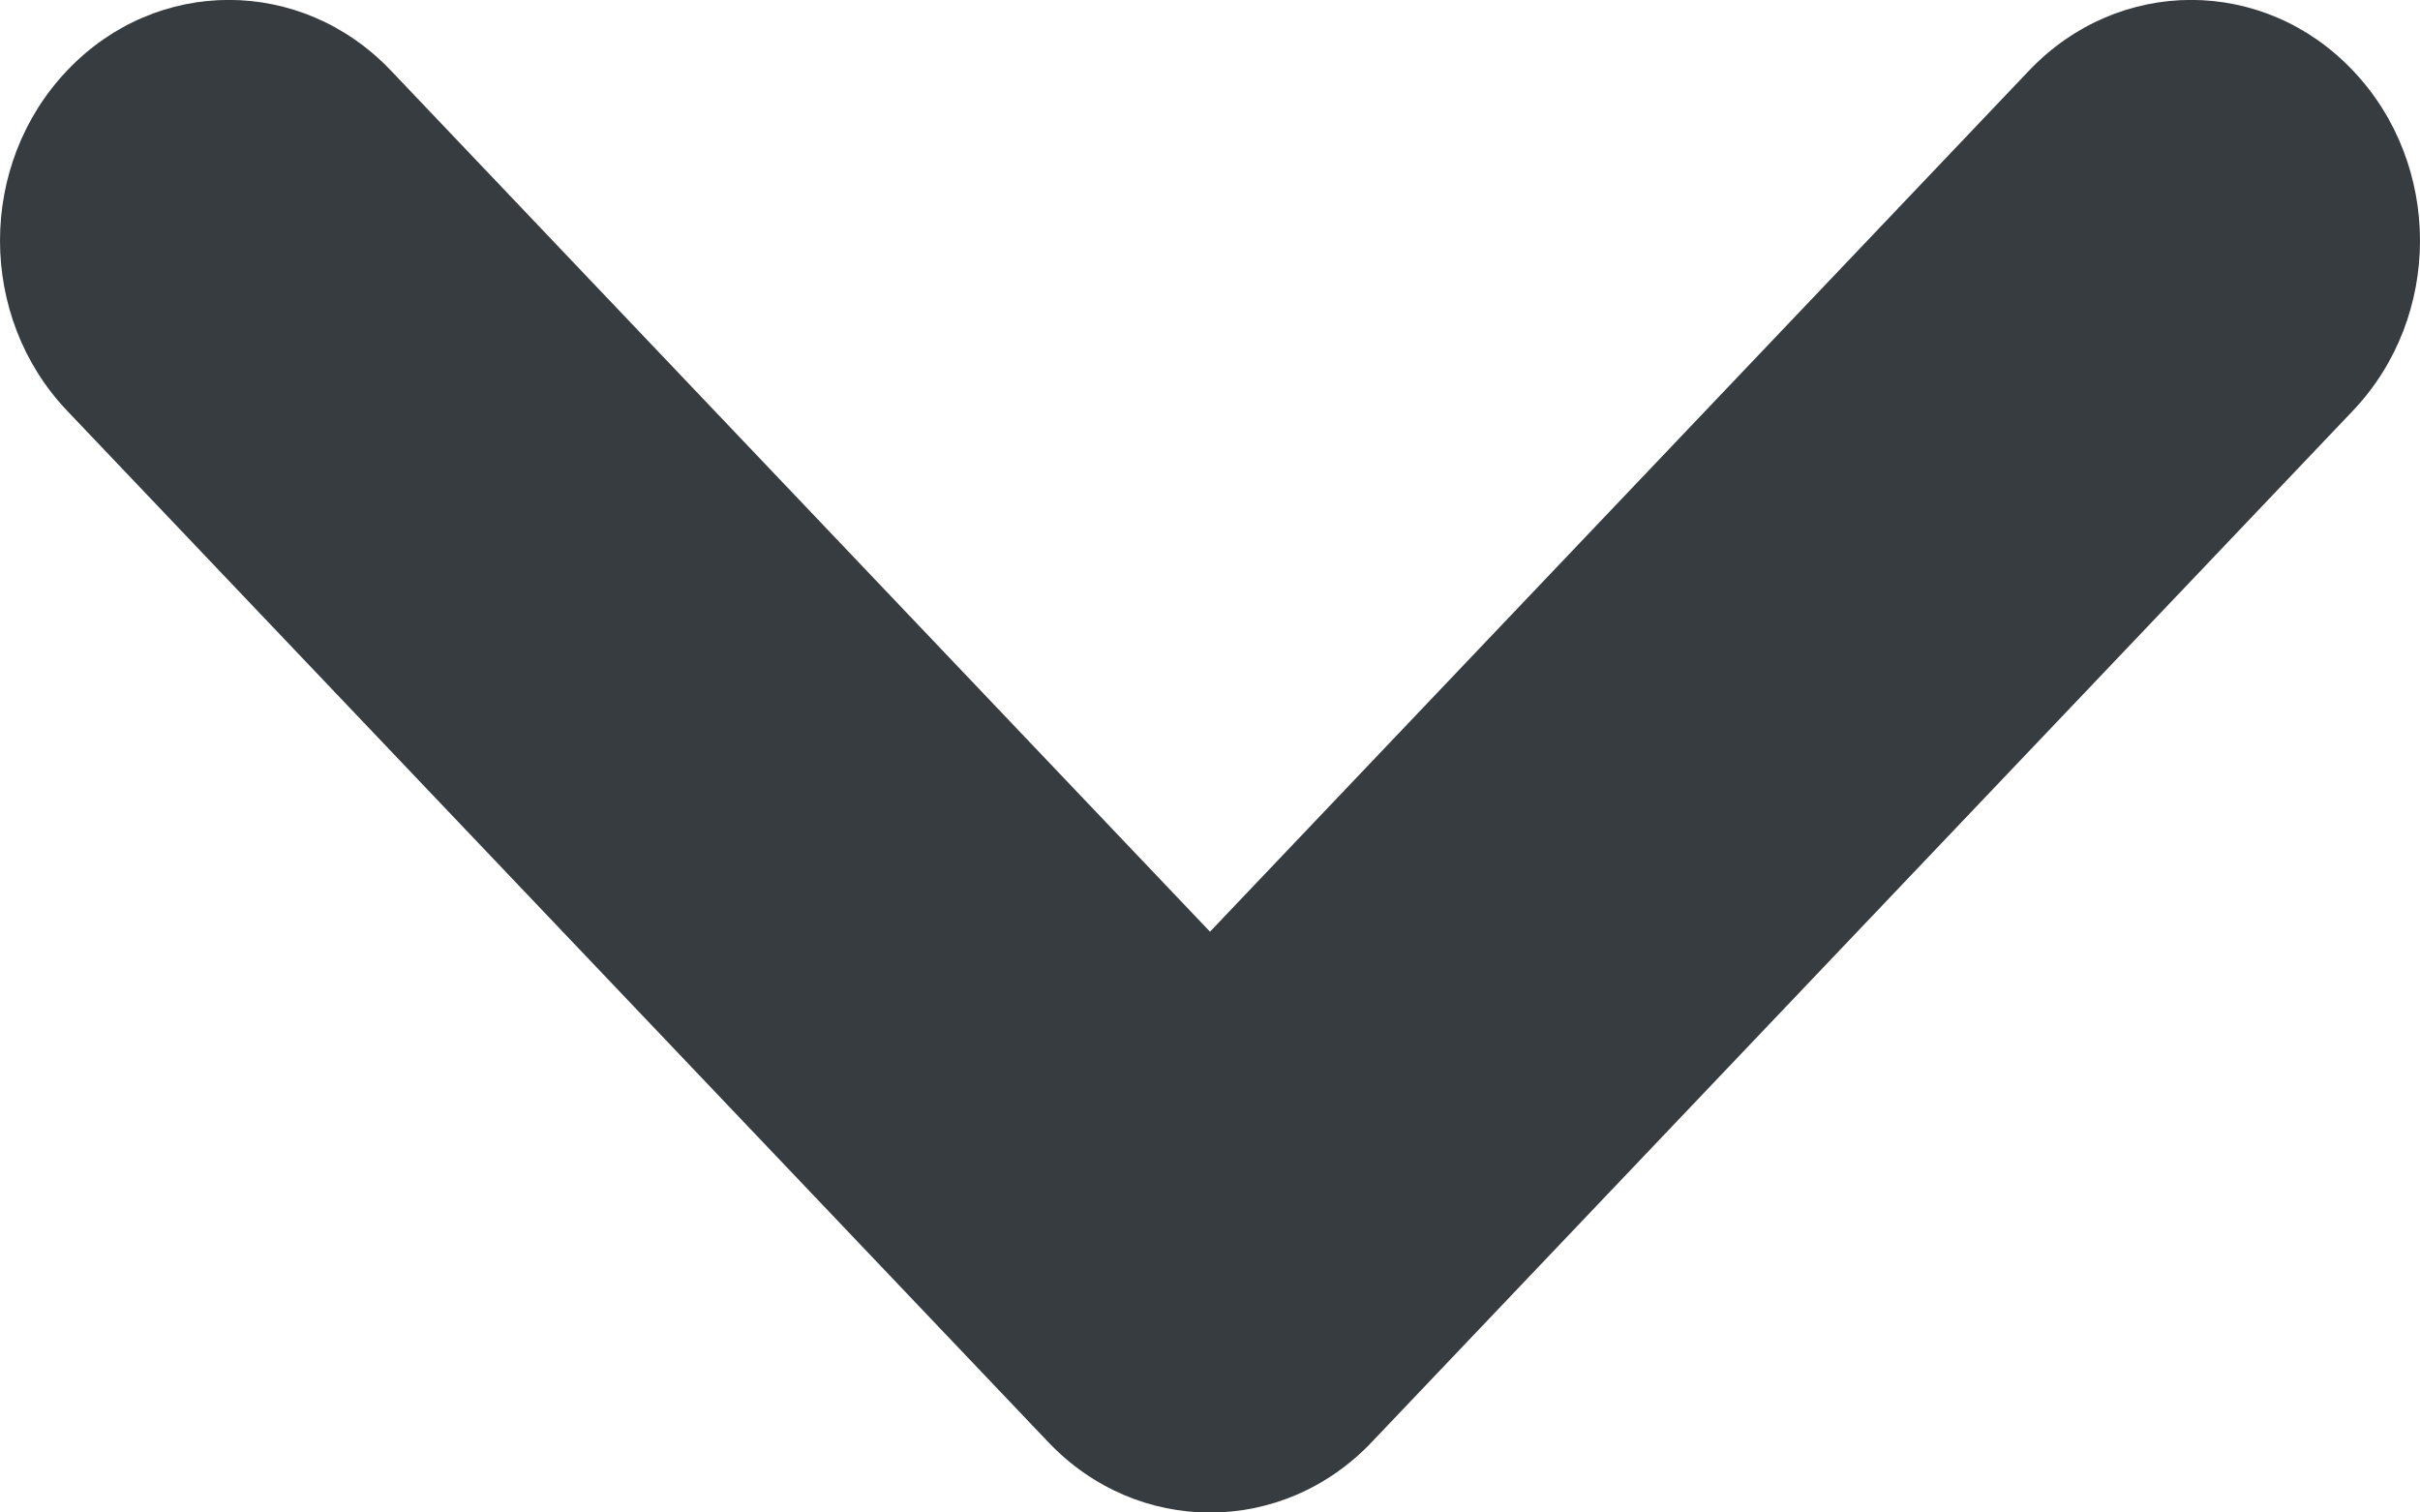
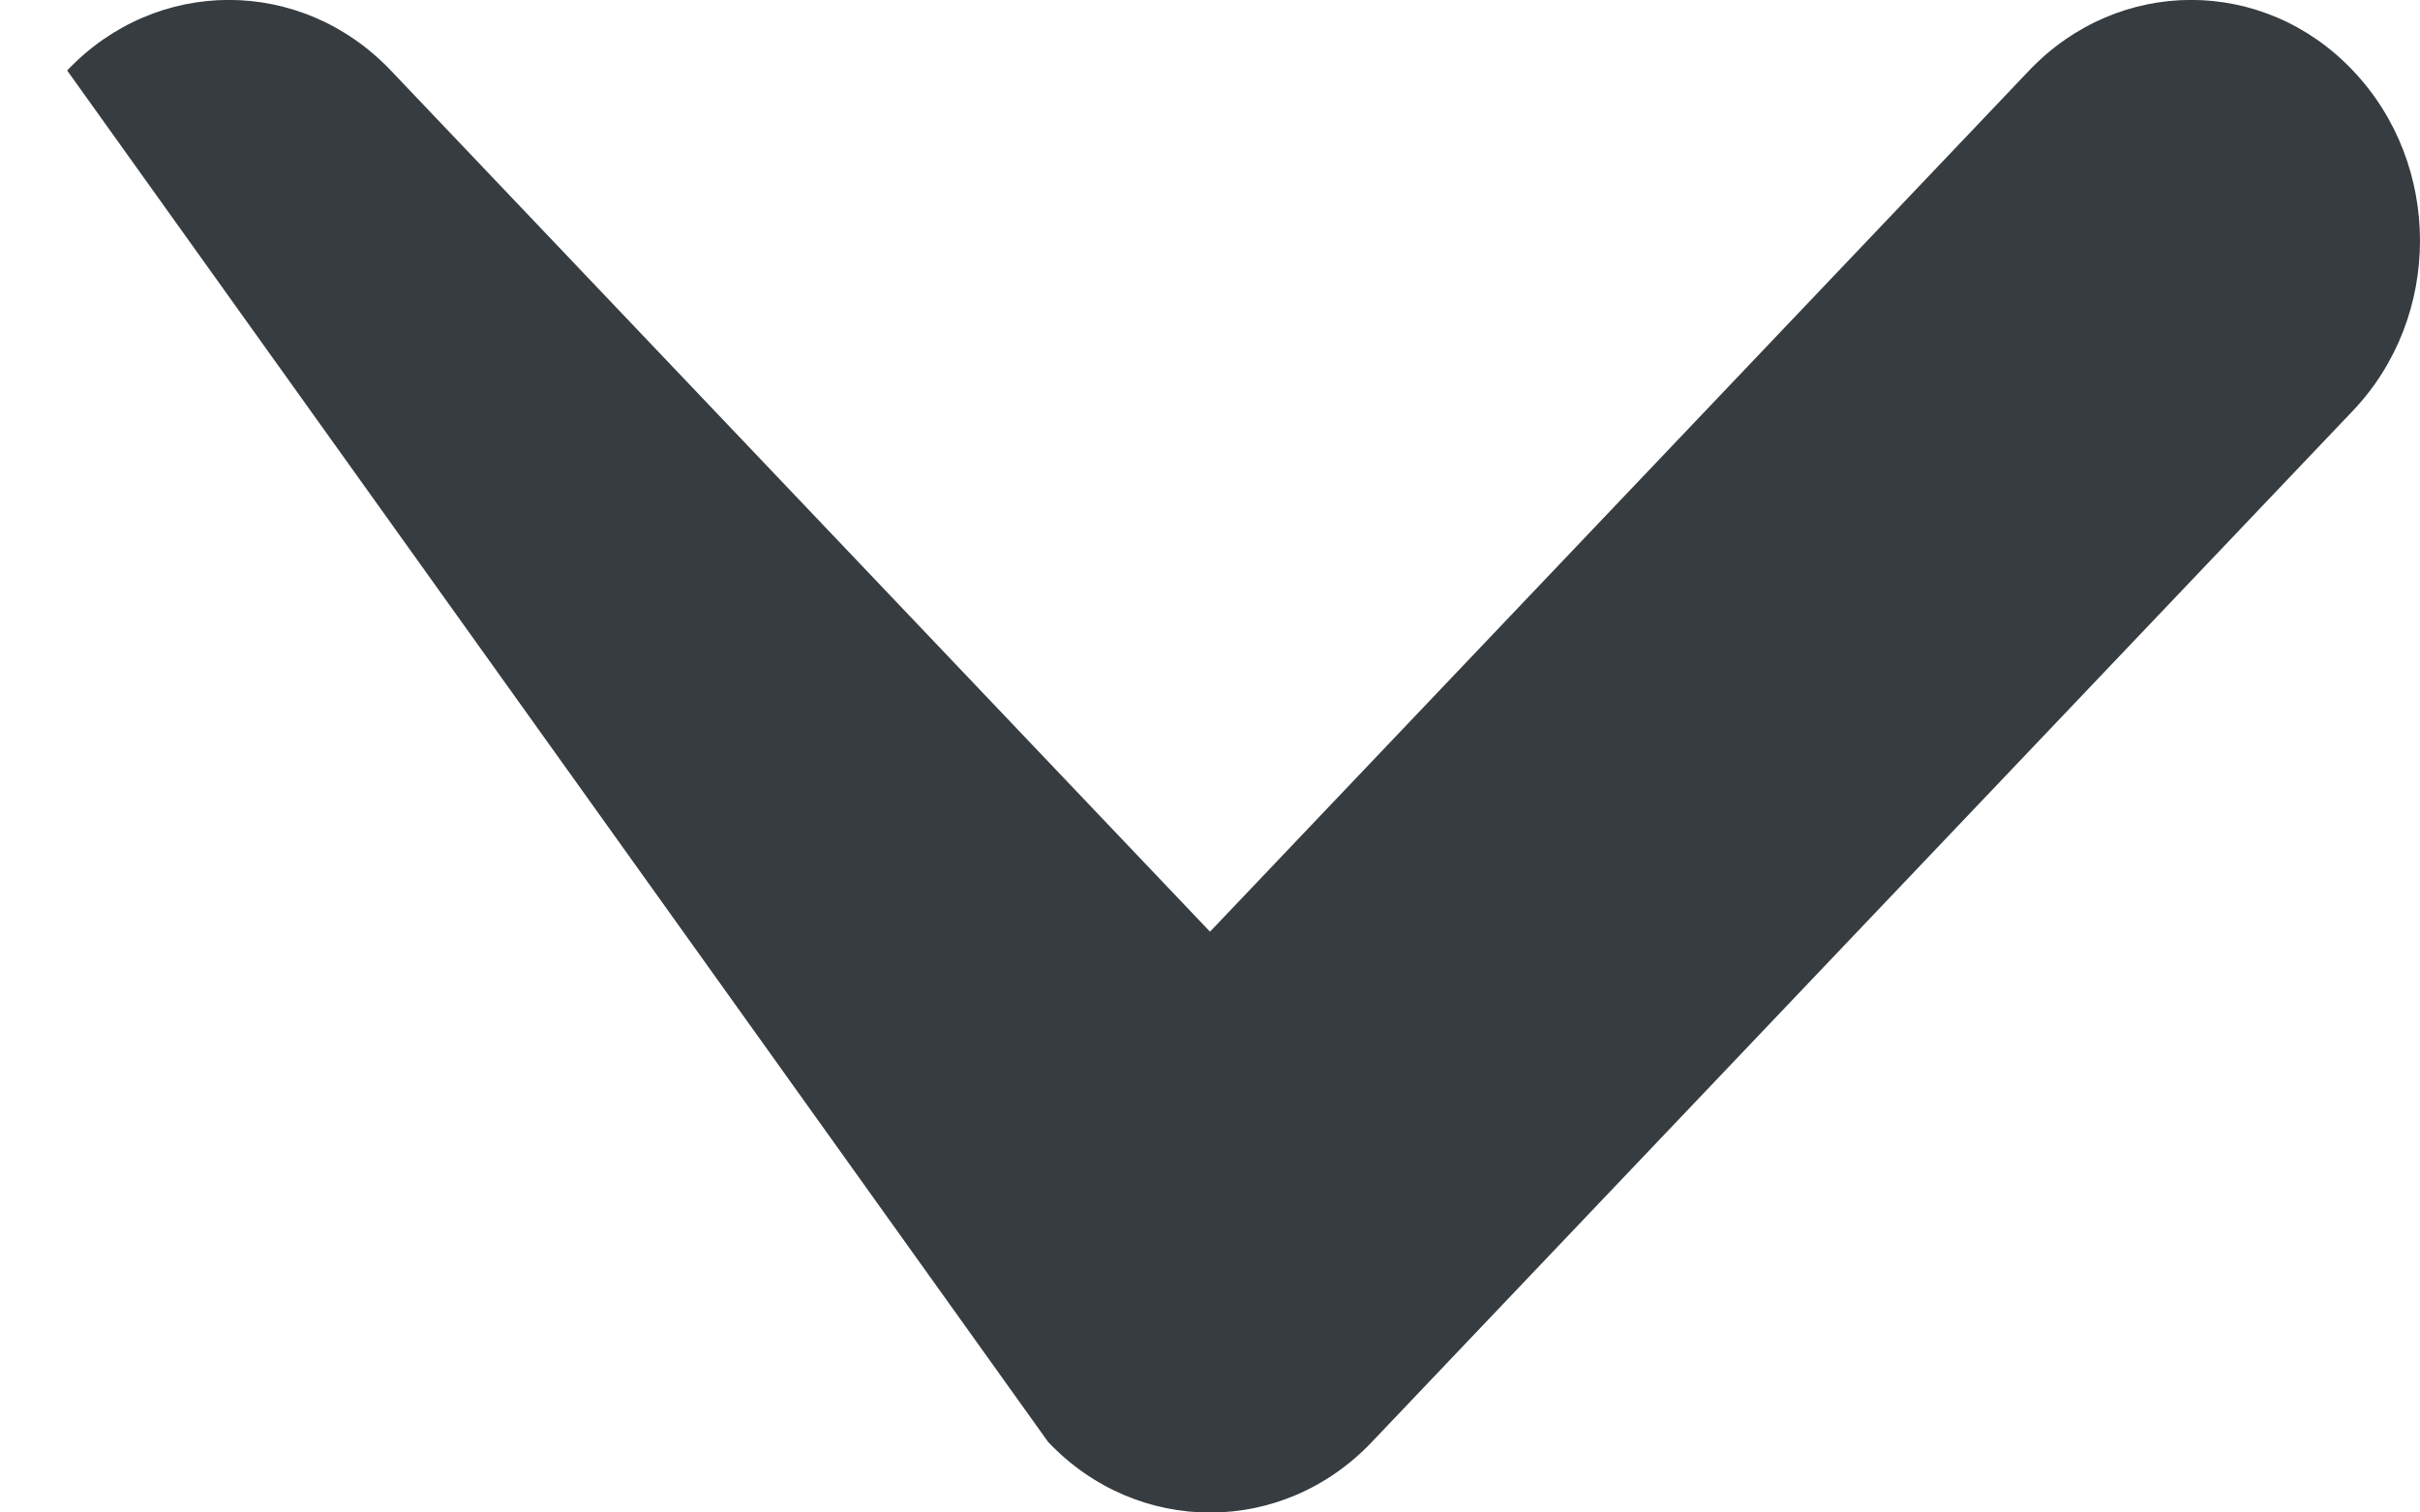
<svg xmlns="http://www.w3.org/2000/svg" width="8px" height="5px" viewBox="0 0 8 5" version="1.1">
  <title>Path Copy</title>
  <desc>Created with Sketch.</desc>
  <g id="Home-page" stroke="none" stroke-width="1" fill="none" fill-rule="evenodd">
    <g id="1_Home-page-text" transform="translate(-678, -64)" fill="#373C40" fill-rule="nonzero">
      <g id="Top-menu/not-active">
        <g id="Top-menu">
          <g id="Menu" transform="translate(564, 56)">
-             <path d="M118,11.08 L120.708,8.233 C121.004,7.922 121.483,7.922 121.778,8.233 C122.074,8.544 122.074,9.047 121.778,9.358 L118.535,12.767 C118.24,13.078 117.76,13.078 117.465,12.767 L114.222,9.358 C113.926,9.047 113.926,8.544 114.222,8.233 C114.517,7.922 114.996,7.922 115.292,8.233 L118,11.08 Z" id="Path-Copy" transform="translate(118, 10.5) scale(1, -1) rotate(180) translate(-118, -10.5) " />
+             <path d="M118,11.08 L120.708,8.233 C121.004,7.922 121.483,7.922 121.778,8.233 L118.535,12.767 C118.24,13.078 117.76,13.078 117.465,12.767 L114.222,9.358 C113.926,9.047 113.926,8.544 114.222,8.233 C114.517,7.922 114.996,7.922 115.292,8.233 L118,11.08 Z" id="Path-Copy" transform="translate(118, 10.5) scale(1, -1) rotate(180) translate(-118, -10.5) " />
          </g>
        </g>
      </g>
    </g>
  </g>
</svg>